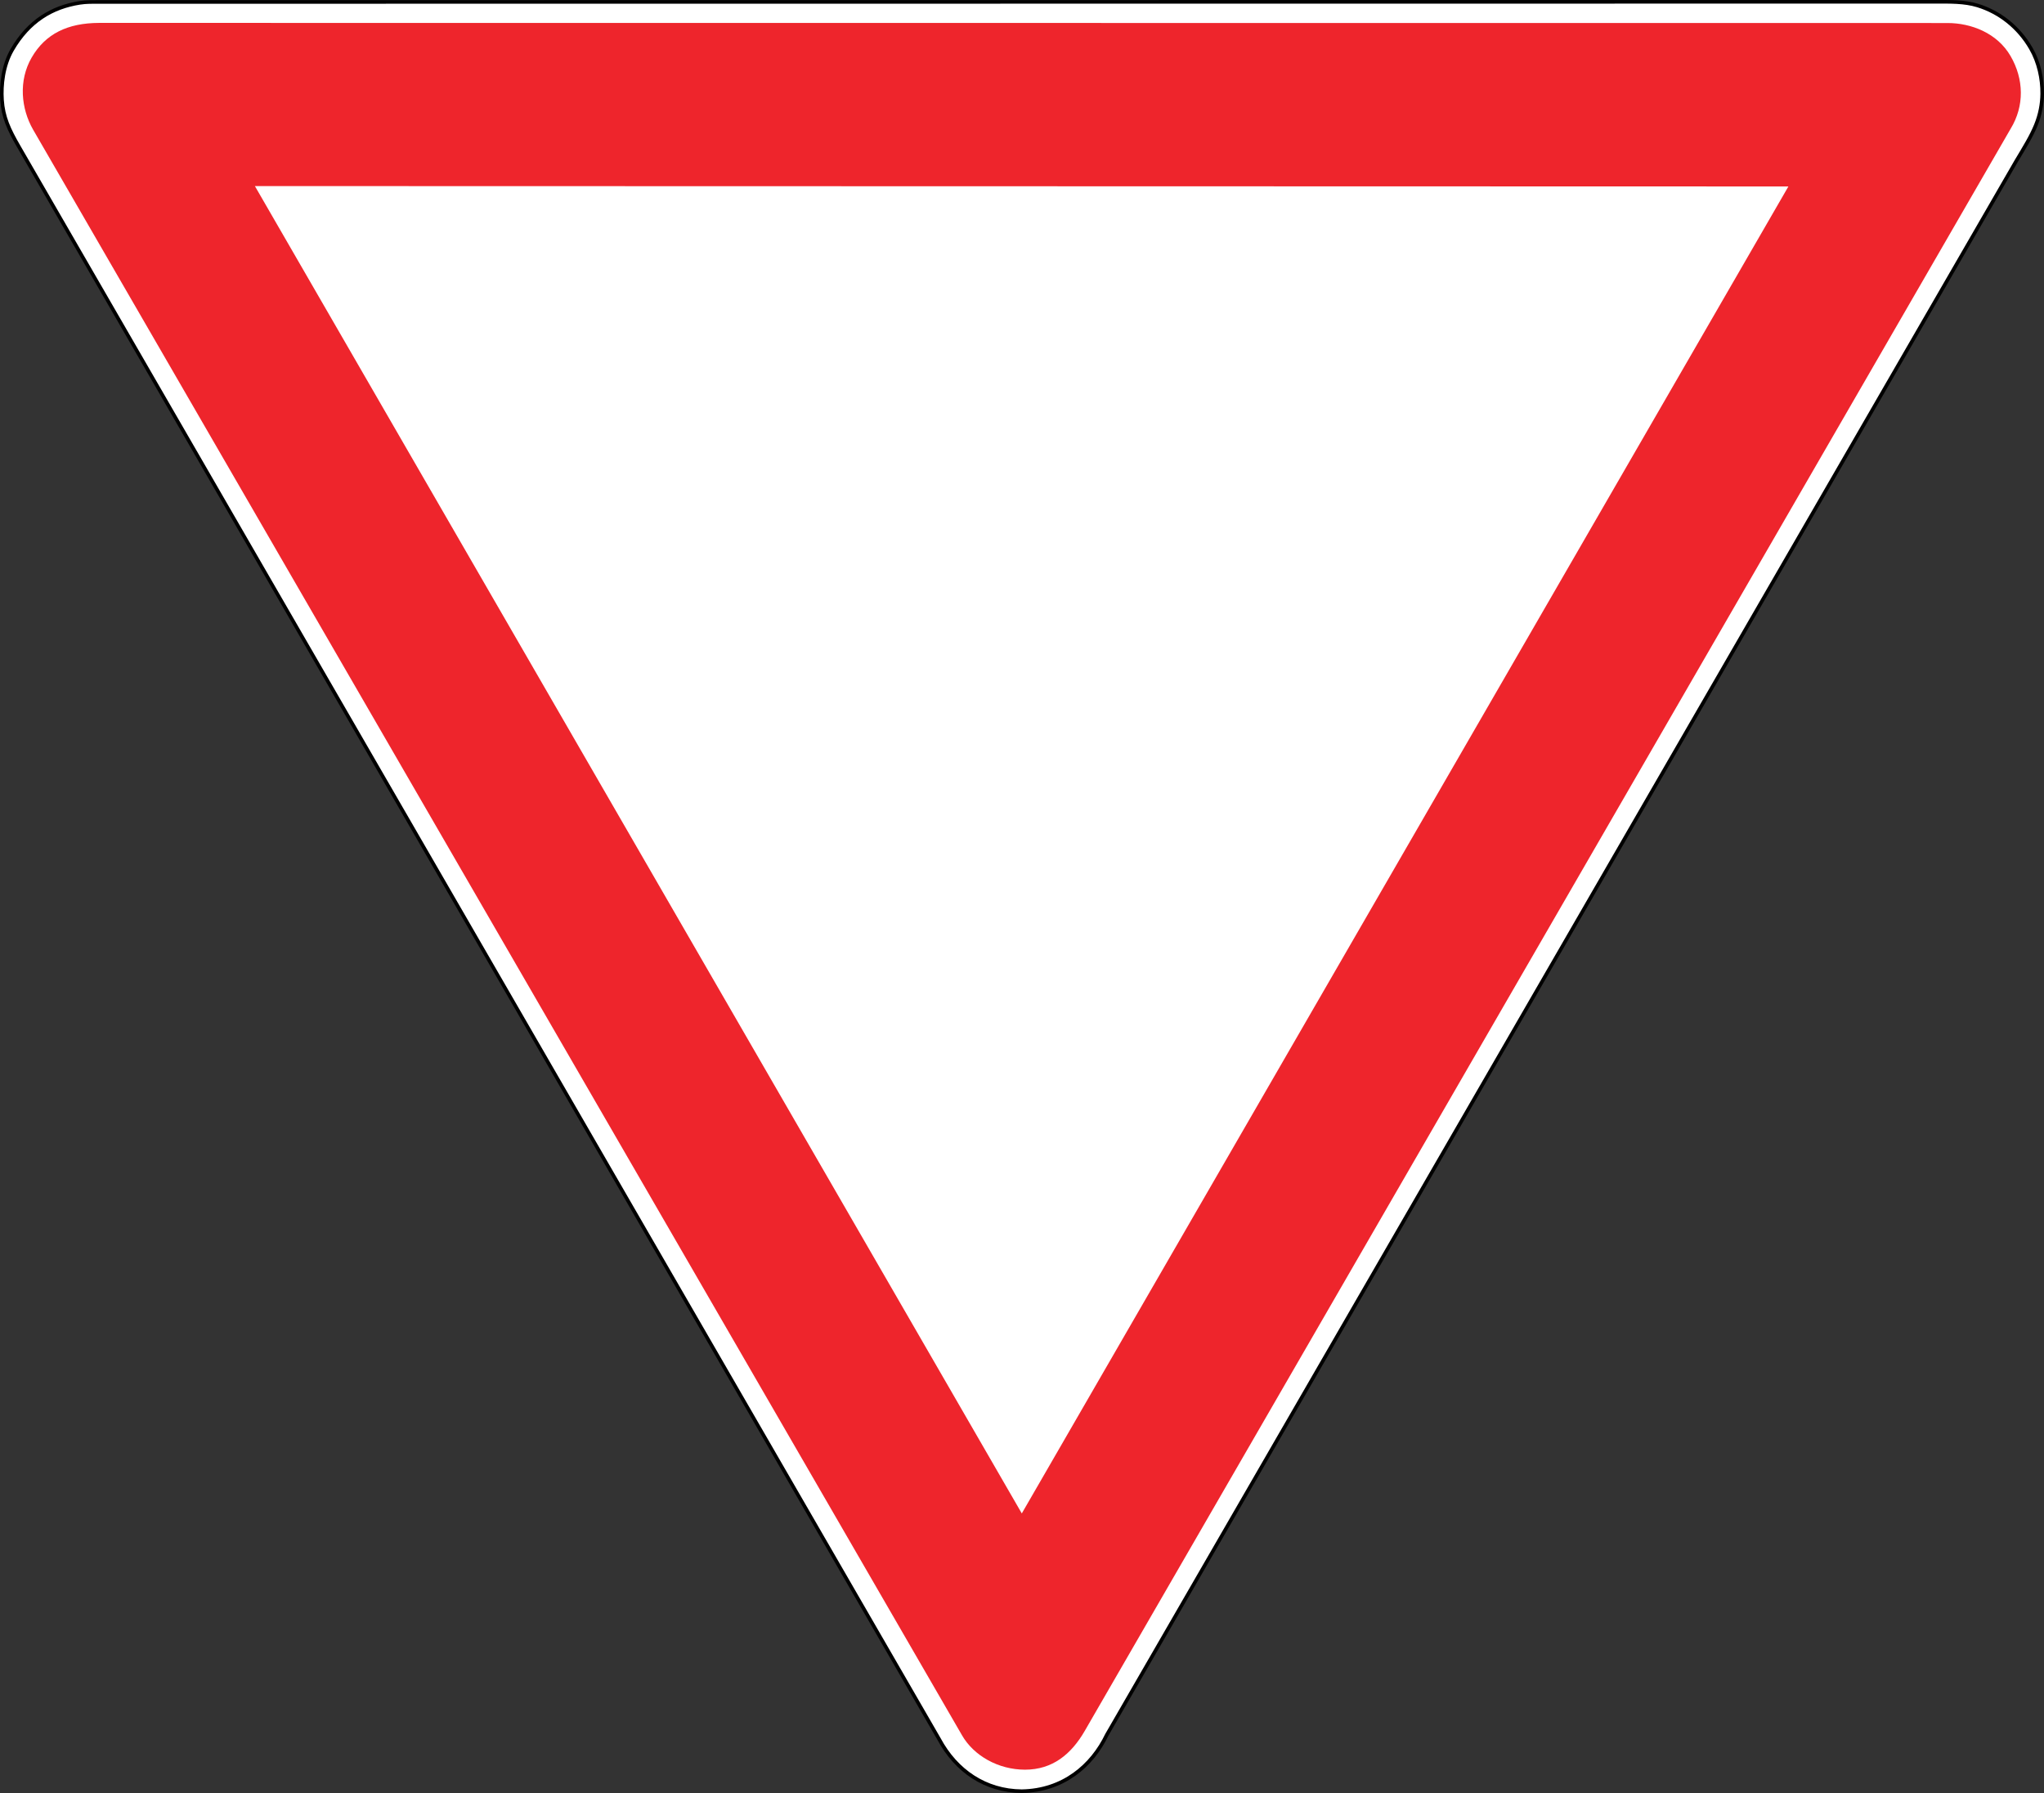
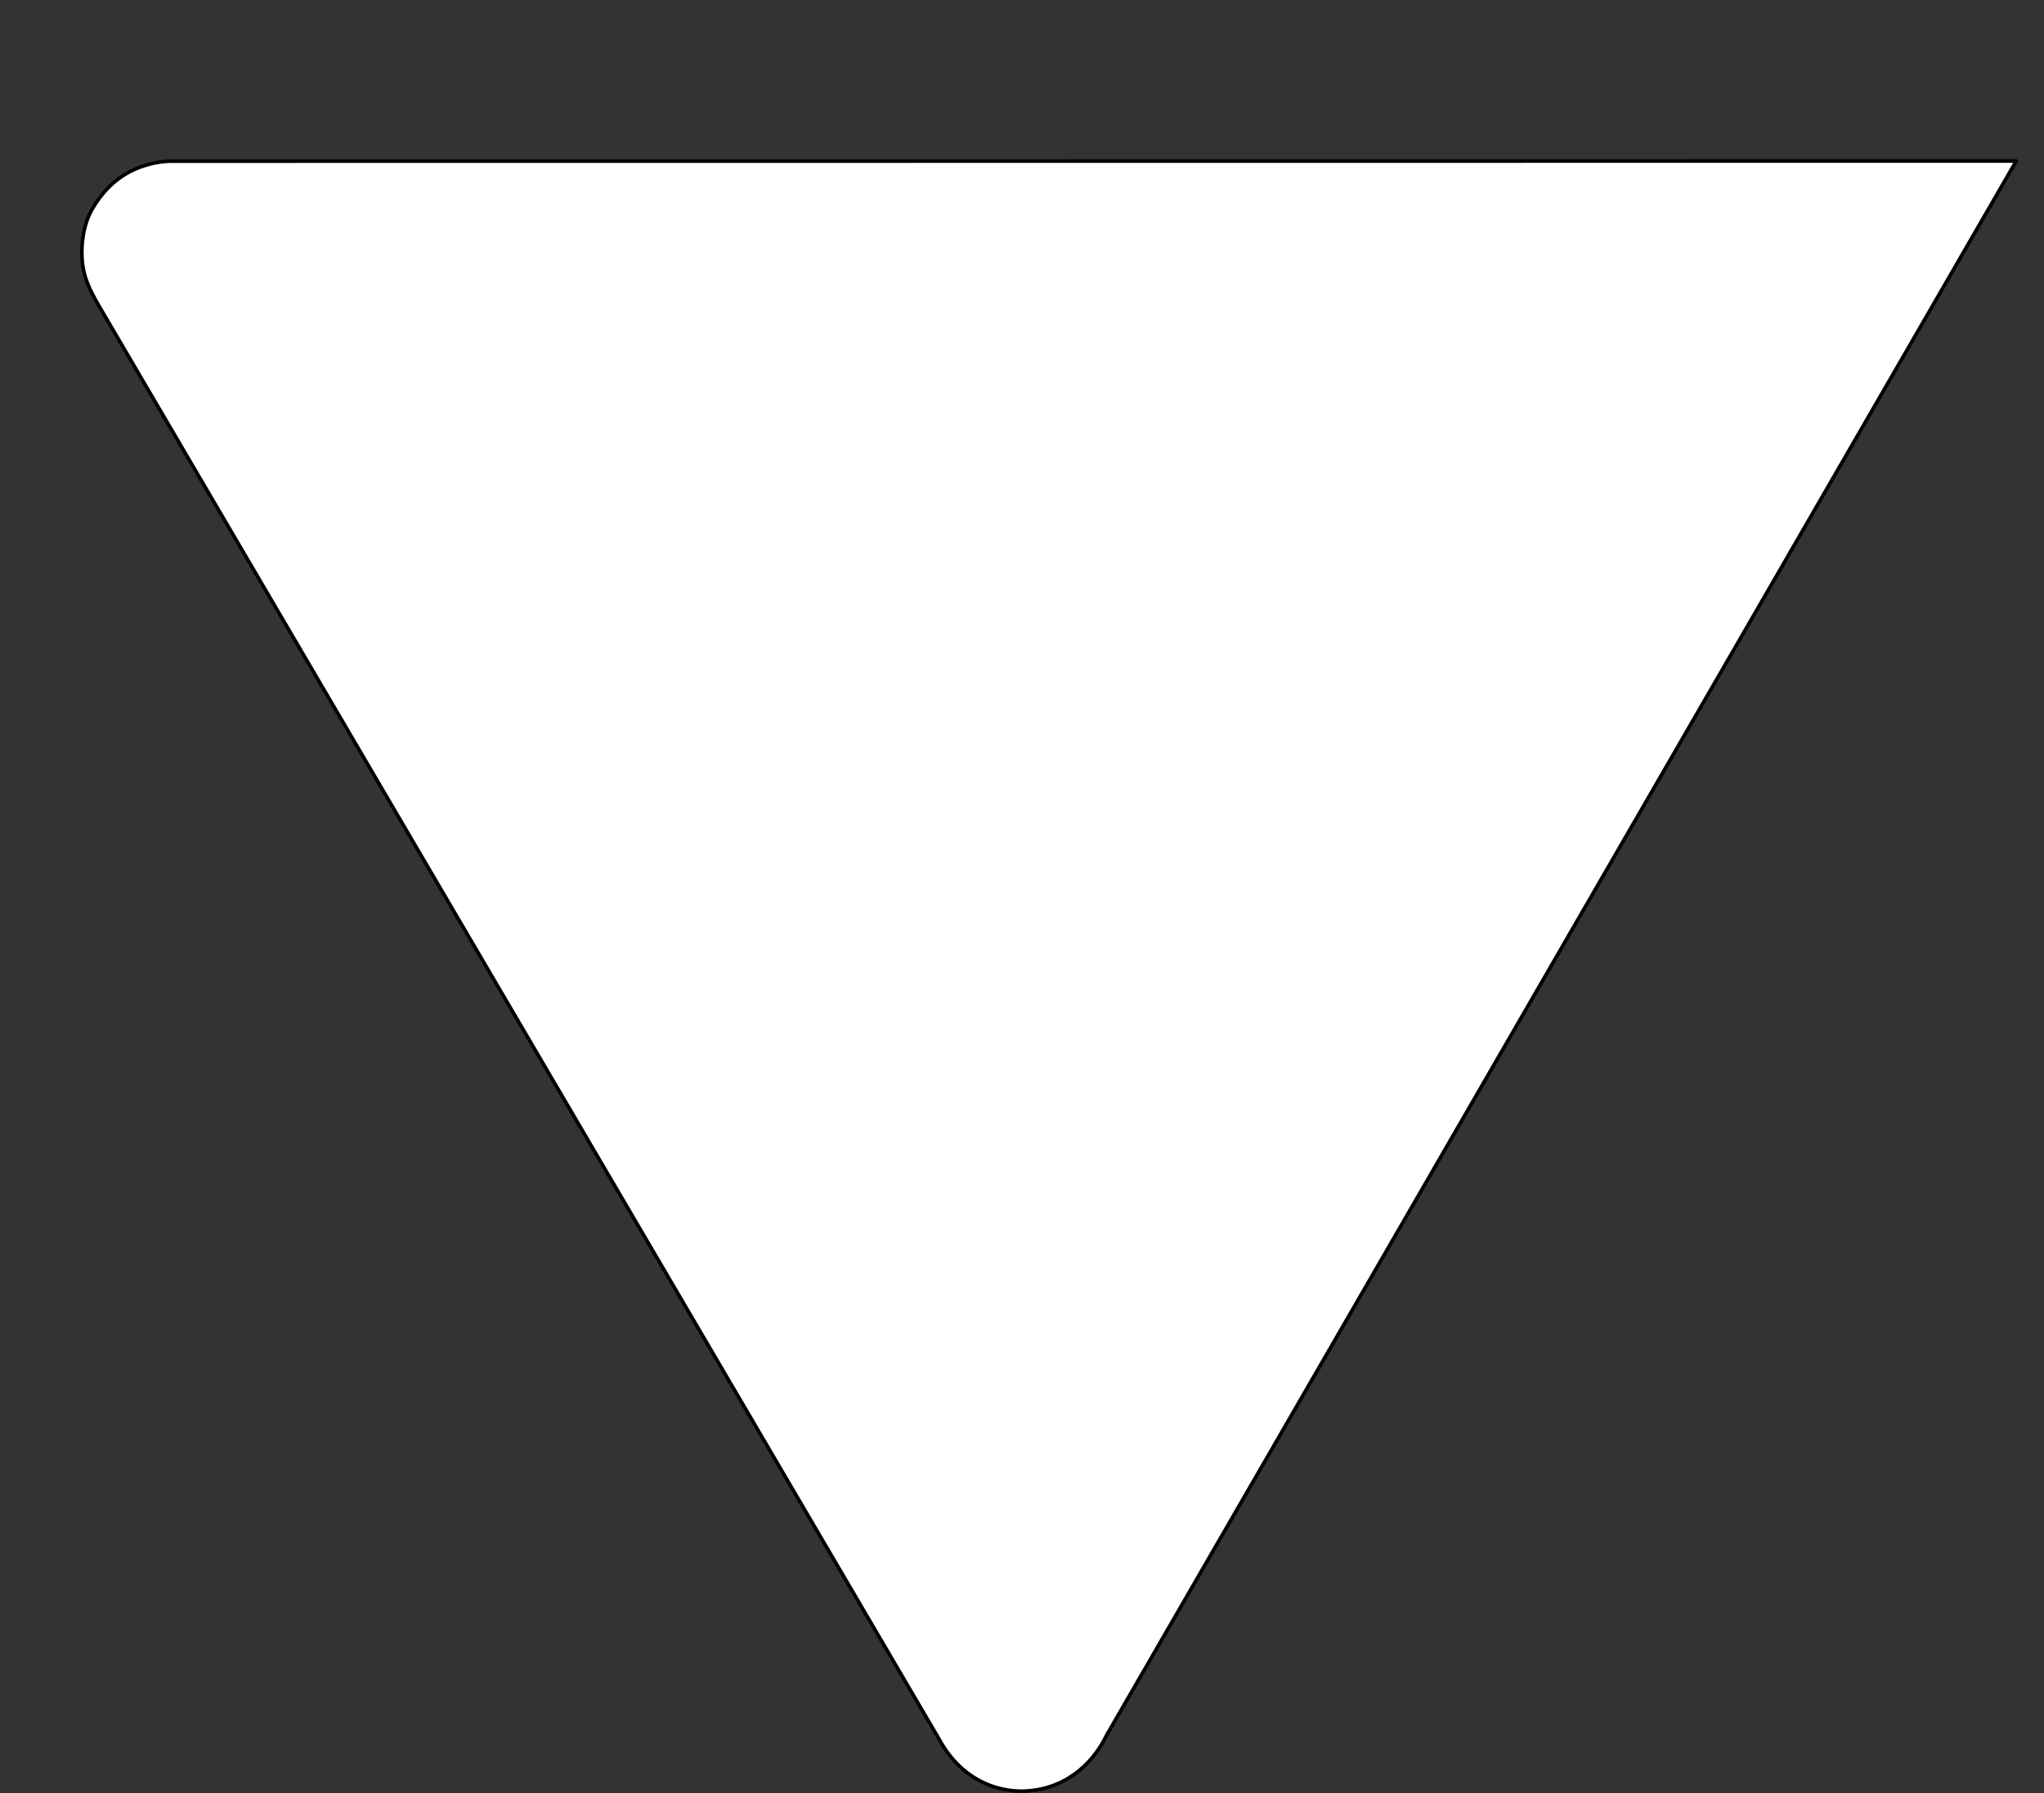
<svg xmlns="http://www.w3.org/2000/svg" xmlns:ns1="http://sodipodi.sourceforge.net/DTD/sodipodi-0.dtd" xmlns:ns2="http://www.inkscape.org/namespaces/inkscape" ns1:docname="Turkey_road_sign_TT-1.svg" ns2:version="1.0 (4035a4fb49, 2020-05-01)" version="1.1" id="svg2" height="500" width="570">
  <rect width="100%" height="100%" fill="#333333" stroke="none" />
  <defs id="defs4">
    <ns2:perspective id="perspective10" ns2:persp3d-origin="372.04724 : 250.91642 : 1" ns2:vp_z="744.09448 : 426.31012 : 1" ns2:vp_y="0 : 1000 : 0" ns2:vp_x="0 : 426.31012 : 1" ns1:type="inkscape:persp3d" />
    <ns2:perspective ns1:type="inkscape:persp3d" ns2:vp_x="0 : 267.62354 : 1" ns2:vp_y="0 : 1000 : 0" ns2:vp_z="834.086 : 267.62354 : 1" ns2:persp3d-origin="417.043 : 145.12537 : 1" id="perspective2832" />
  </defs>
  <ns1:namedview ns2:document-rotation="0" ns2:window-maximized="1" ns2:window-y="-9" ns2:window-x="-9" ns2:window-height="1001" ns2:window-width="1920" showgrid="false" ns2:current-layer="layer1" ns2:document-units="px" ns2:cy="267.45998" ns2:cx="183.24852" ns2:zoom="1.1327851" ns2:pageshadow="2" ns2:pageopacity="0.0" borderopacity="1.0" bordercolor="#666666" pagecolor="#ffffff" id="base" />
  <g transform="translate(0.255,-427.116)" id="layer1" ns2:groupmode="layer" ns2:label="Livello 1">
-     <path style="opacity:1;fill:#ffffff;fill-rule:nonzero;stroke:#000000;stroke-width:1;stroke-linecap:round;stroke-linejoin:round;stroke-miterlimit:2;stroke-dasharray:none;stroke-dashoffset:0;stroke-opacity:1" stroke-miterlimit="2" d="m 562.007,472.014 c 2.286,-3.815 4.227,-6.953 5.476,-10.043 1.178,-2.916 1.727,-5.805 1.761,-8.684 0.05,-4.175 -0.925,-8.805 -3.158,-12.669 -3.441,-5.953 -8.773,-10.112 -14.884,-11.98 -3.661,-1.119 -7.678,-1.019 -11.525,-1.02 l -511.945,0.045 c -2.113,-9.3e-4 -3.83,-0.053 -5.733,0.245 -7.733,1.214 -14.221,5.095 -18.862,13.111 -2.535,4.379 -3.099,9.835 -2.83,13.934 0.316,4.808 1.904,8.229 4.674,13.021 L 261.62,912.084 c 4.77,8.877 12.924,14.445 23.045,14.532 11.592,-0.192 19.604,-7.129 23.719,-15.698 L 562.007,472.013 Z" id="path2818-7" ns1:nodetypes="cssssccssscccccc" />
-     <path id="path2820-2" style="opacity:1;fill:#ee252c;fill-opacity:1;fill-rule:nonzero;stroke-width:1" d="m 27.366,433.505 c -8.754,0.033 -14.949,3.022 -18.788,9.653 -3.736,6.454 -2.952,14.26 0.381,20.086 L 268.036,911.061 c 3.264,5.646 10.076,9.552 17.544,9.555 7.674,0.002 12.894,-4.302 16.657,-10.802 L 560.45,463.003 c 3.894,-6.39 3.679,-13.855 -0.023,-20.247 -3.732,-6.456 -11.034,-9.216 -17.565,-9.218 z m 43.459,45.501 427.64,0.108 -213.778,370.046 z" ns1:nodetypes="cscccccscccccc" />
+     <path style="opacity:1;fill:#ffffff;fill-rule:nonzero;stroke:#000000;stroke-width:1;stroke-linecap:round;stroke-linejoin:round;stroke-miterlimit:2;stroke-dasharray:none;stroke-dashoffset:0;stroke-opacity:1" stroke-miterlimit="2" d="m 562.007,472.014 l -511.945,0.045 c -2.113,-9.3e-4 -3.83,-0.053 -5.733,0.245 -7.733,1.214 -14.221,5.095 -18.862,13.111 -2.535,4.379 -3.099,9.835 -2.83,13.934 0.316,4.808 1.904,8.229 4.674,13.021 L 261.62,912.084 c 4.77,8.877 12.924,14.445 23.045,14.532 11.592,-0.192 19.604,-7.129 23.719,-15.698 L 562.007,472.013 Z" id="path2818-7" ns1:nodetypes="cssssccssscccccc" />
  </g>
</svg>